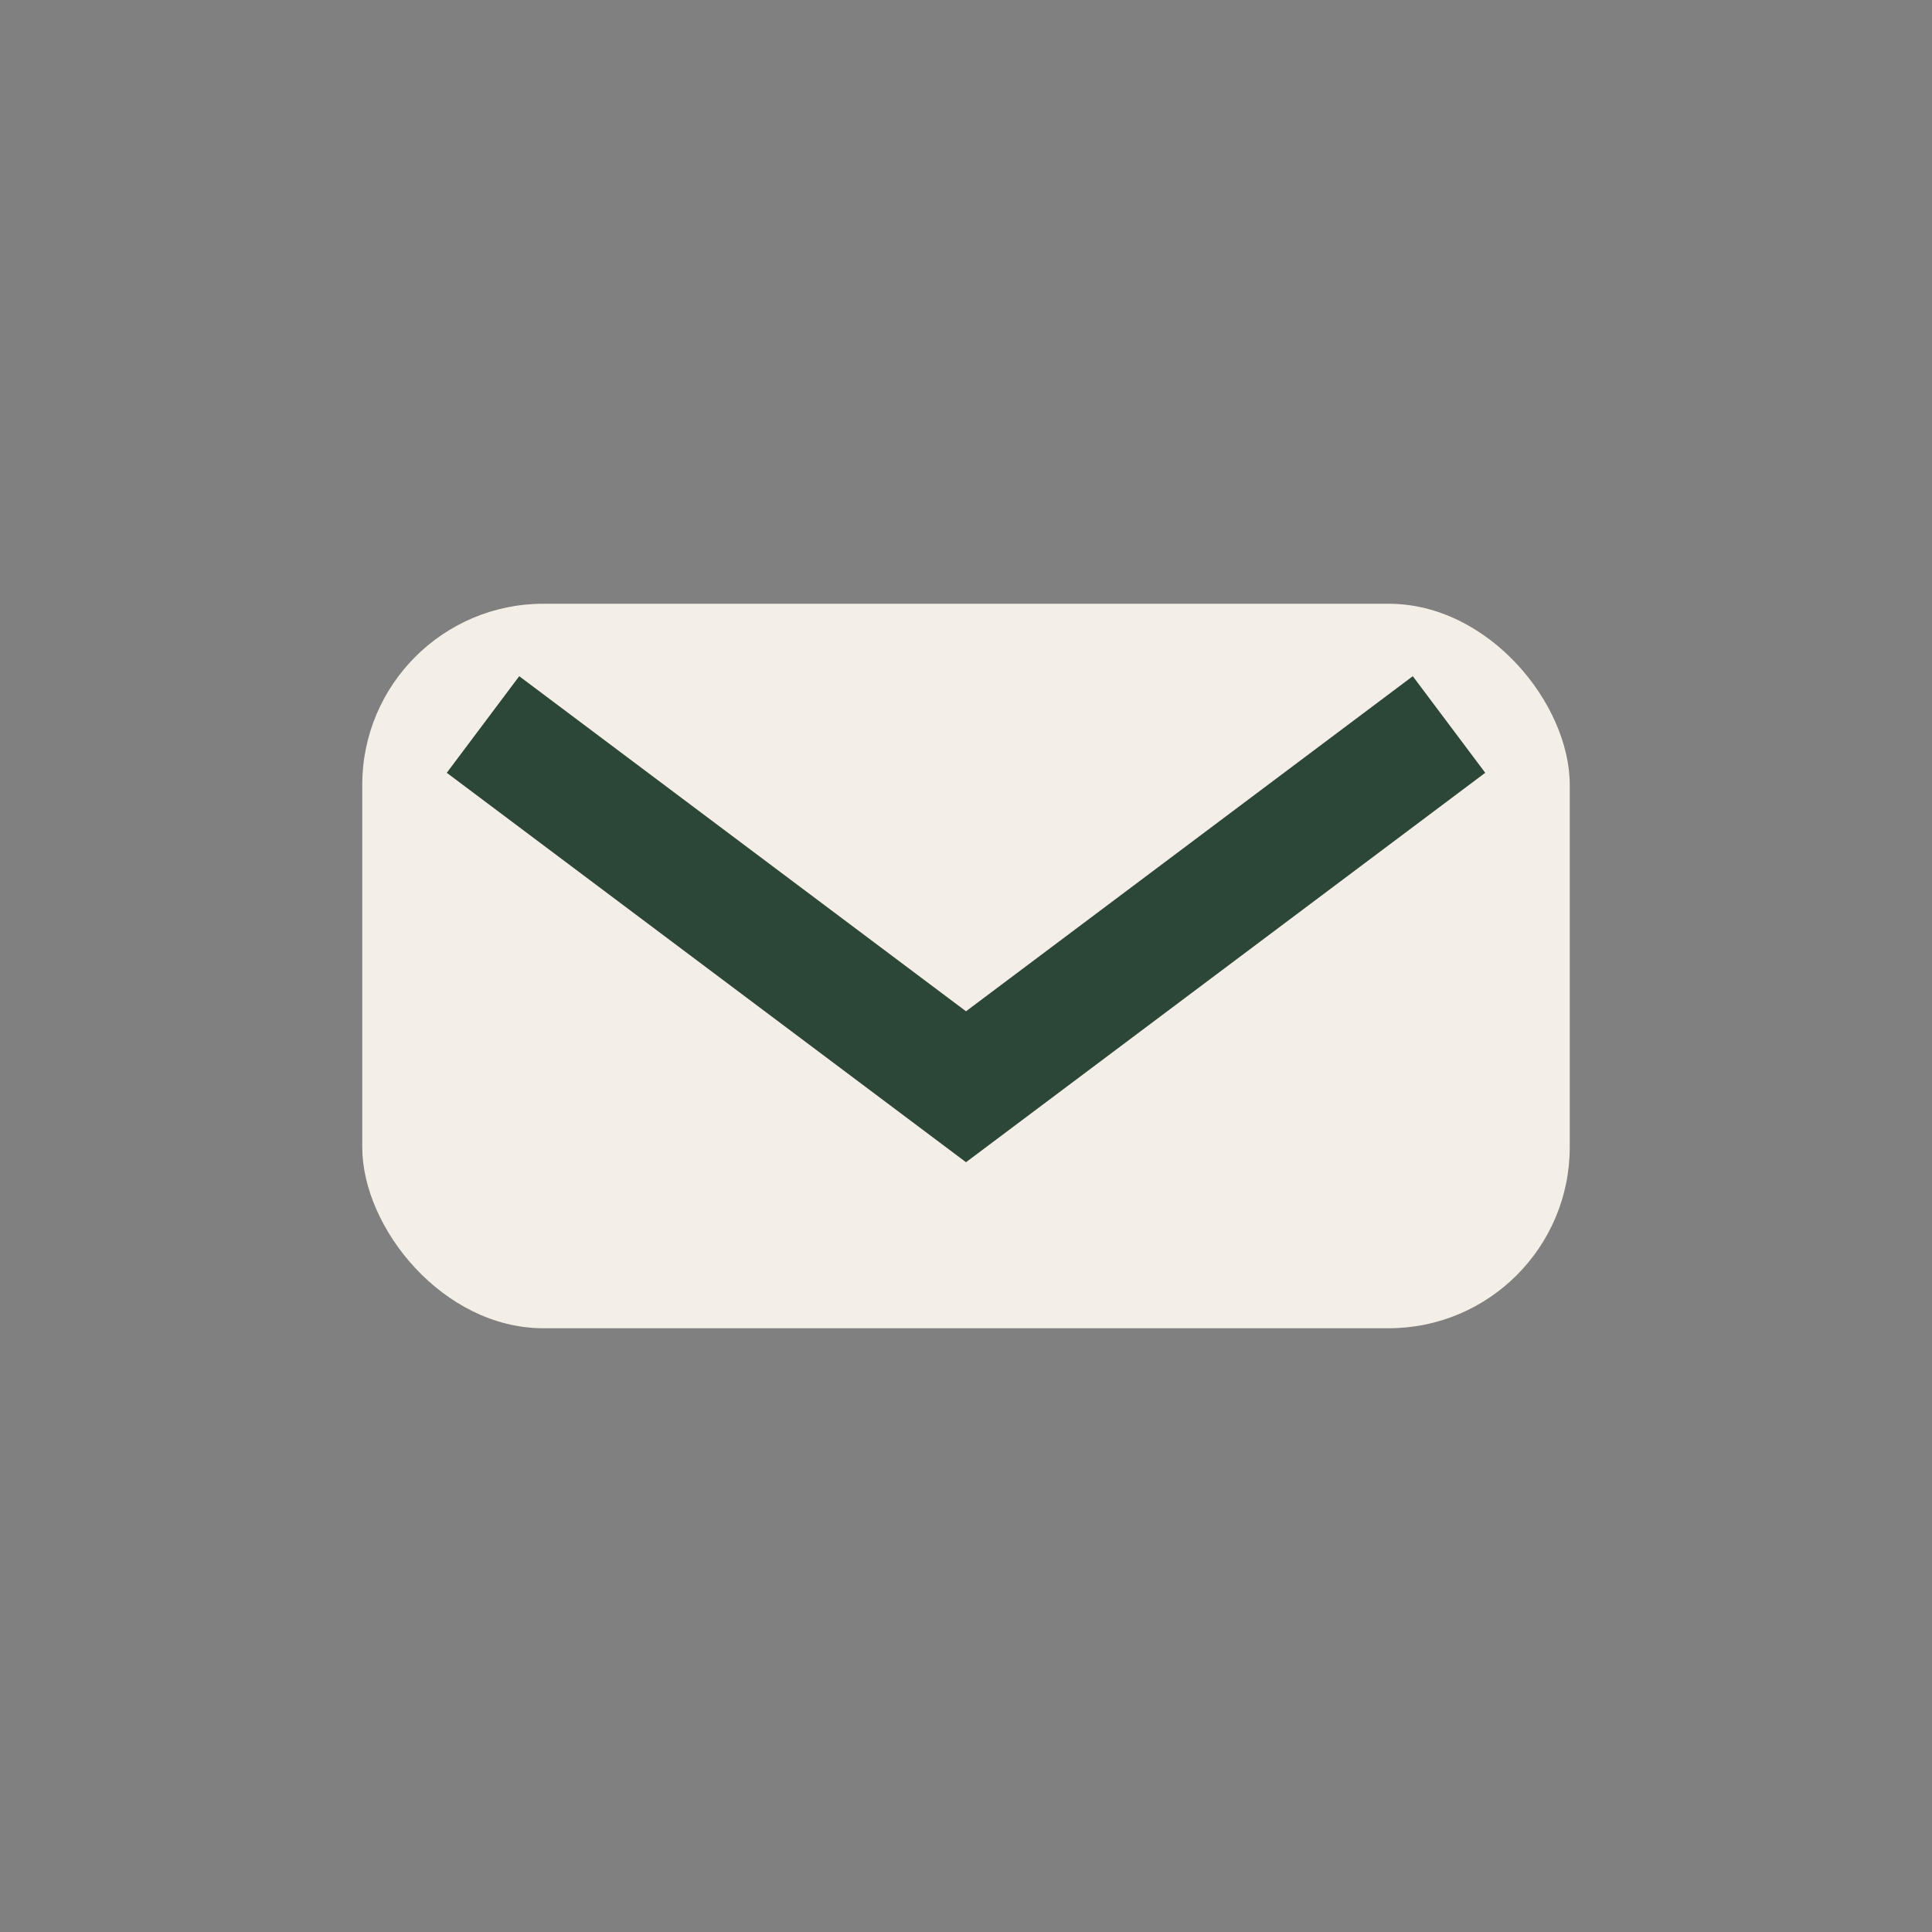
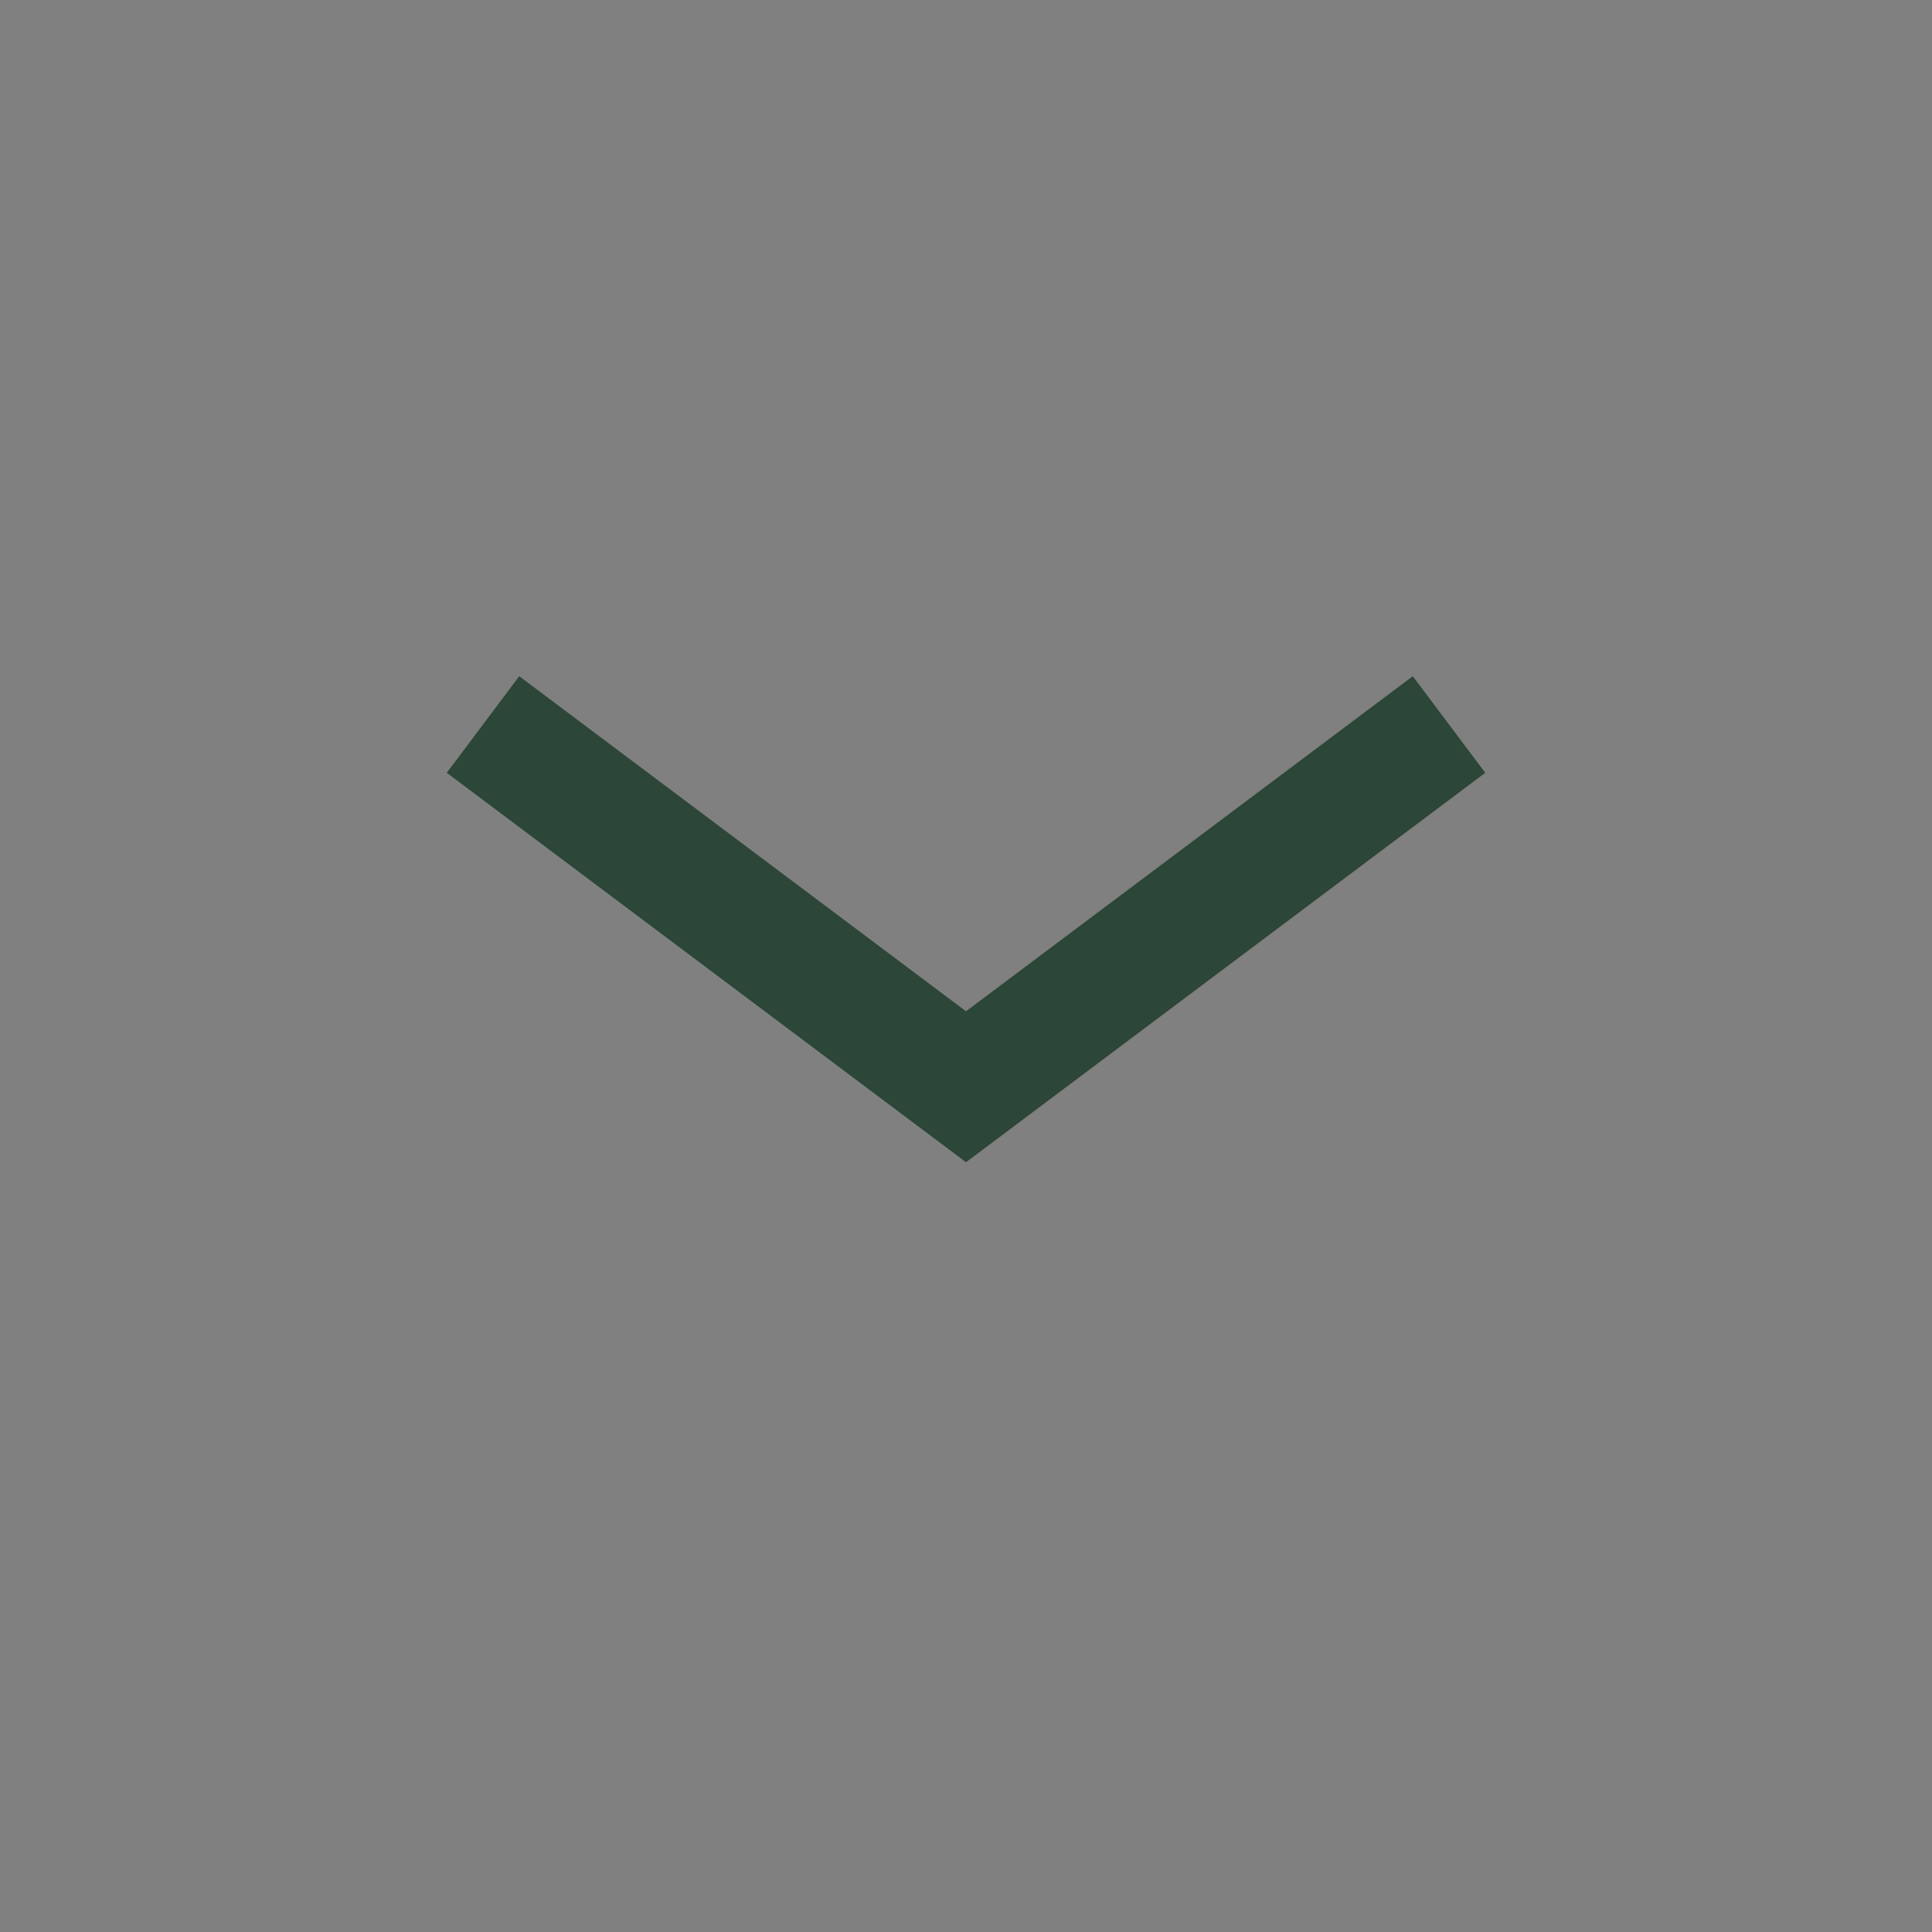
<svg xmlns="http://www.w3.org/2000/svg" width="32" height="32" viewBox="0 0 32 32">
  <rect x="0" y="0" width="32" height="32" fill="#808080" stroke="none" />
-   <rect fill="#F4EFE6" x="6" y="10" width="20" height="12" rx="3" />
  <path d="M8 12l8 6 8-6" stroke="#2C4637" stroke-width="2" fill="none" />
</svg>